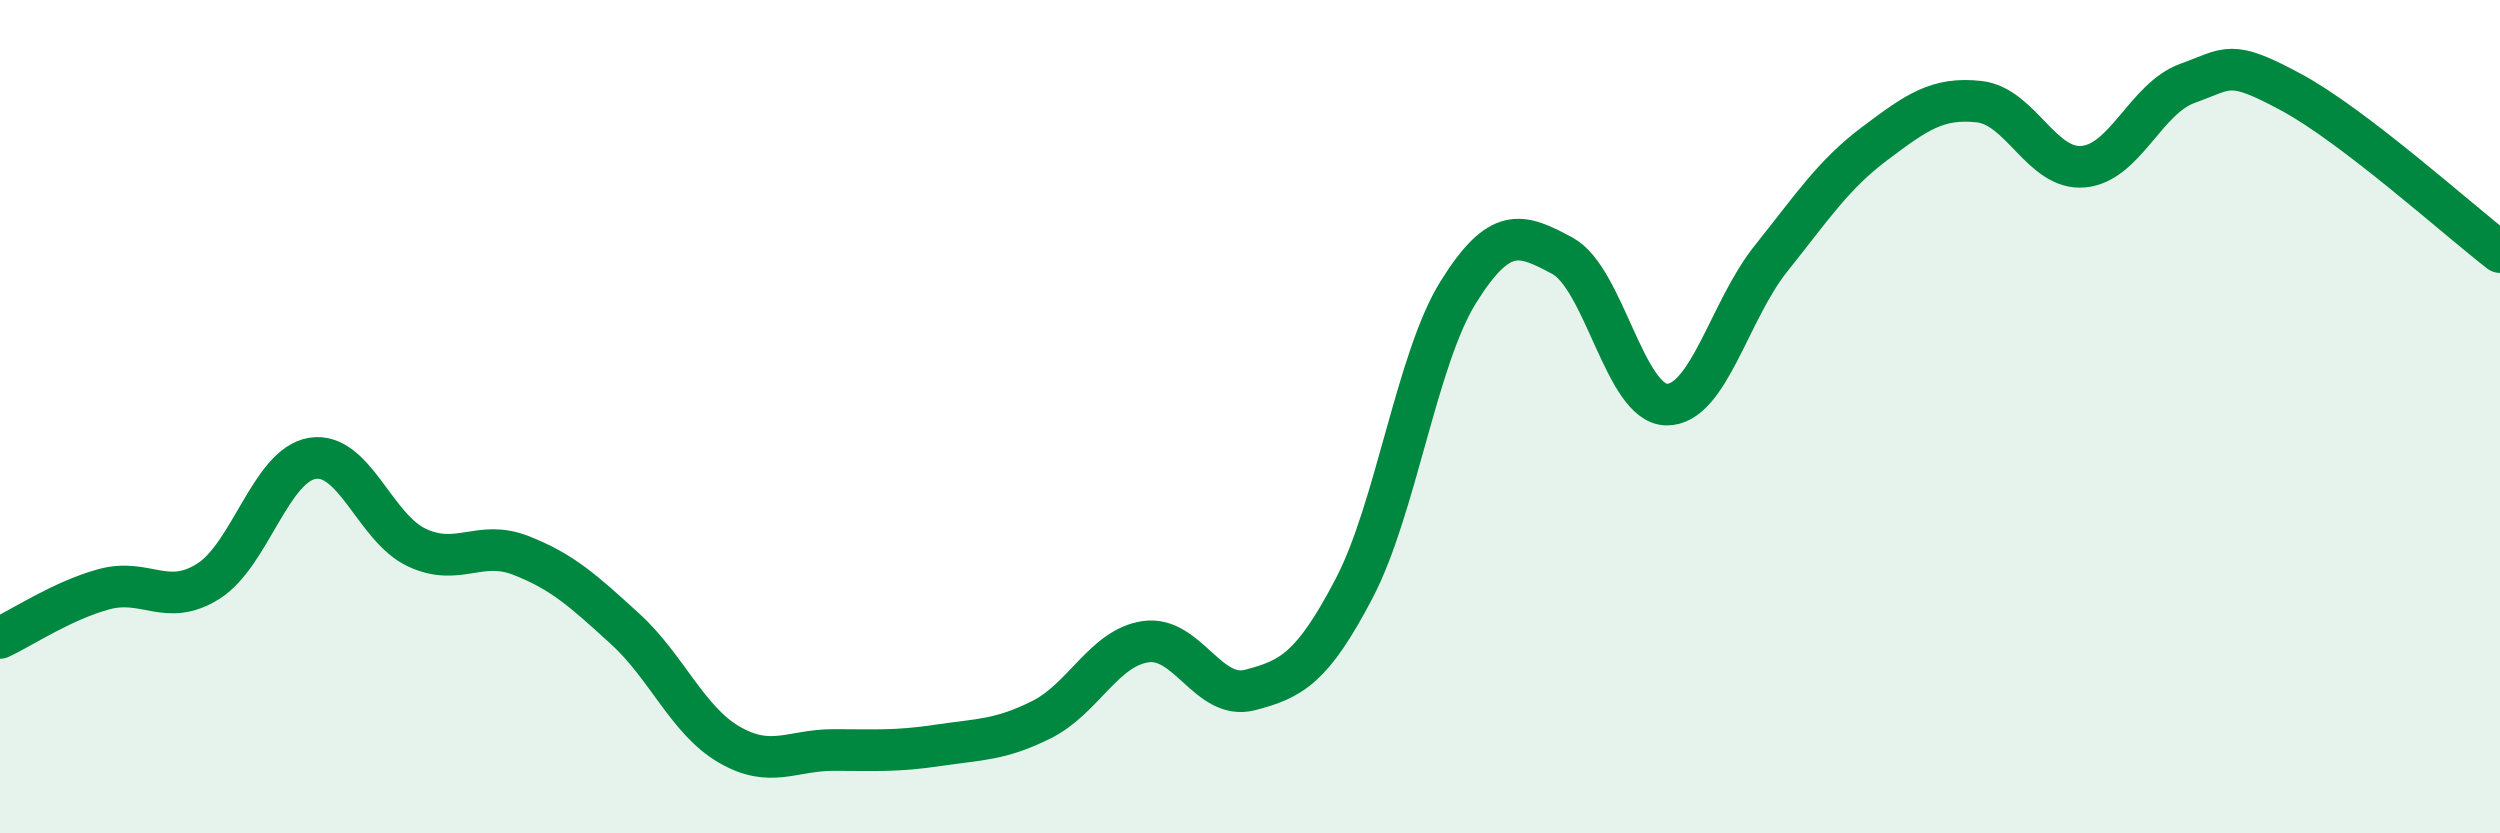
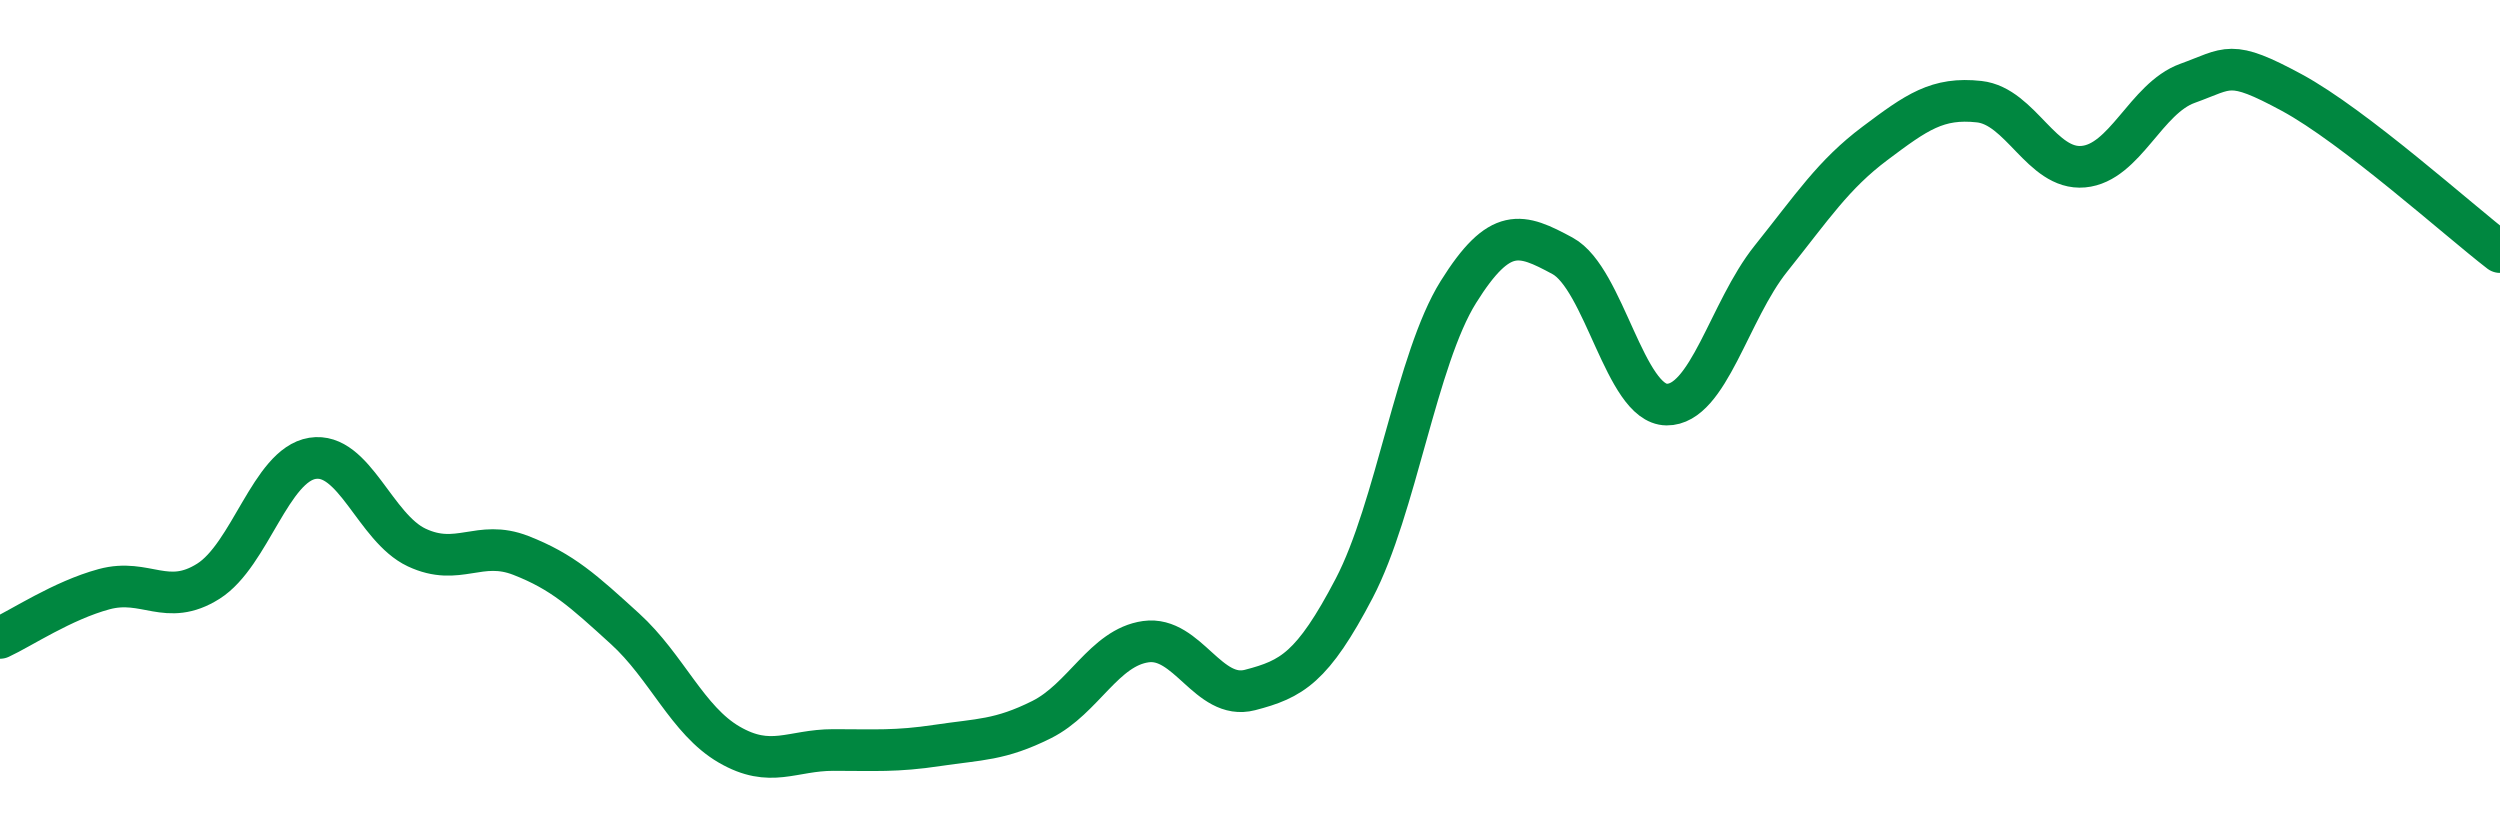
<svg xmlns="http://www.w3.org/2000/svg" width="60" height="20" viewBox="0 0 60 20">
-   <path d="M 0,15.31 C 0.5,15.08 1.5,14.41 2.5,14.14 C 3.5,13.87 4,14.58 5,13.95 C 6,13.32 6.5,11.16 7.5,11 C 8.5,10.84 9,12.67 10,13.14 C 11,13.61 11.5,12.94 12.5,13.33 C 13.5,13.72 14,14.18 15,15.09 C 16,16 16.5,17.29 17.5,17.87 C 18.5,18.45 19,18 20,18 C 21,18 21.5,18.04 22.5,17.89 C 23.5,17.74 24,17.77 25,17.27 C 26,16.77 26.5,15.54 27.5,15.4 C 28.5,15.26 29,16.82 30,16.56 C 31,16.3 31.5,16.03 32.5,14.12 C 33.5,12.21 34,8.61 35,7.01 C 36,5.41 36.5,5.6 37.5,6.14 C 38.5,6.68 39,9.7 40,9.71 C 41,9.72 41.5,7.46 42.5,6.21 C 43.5,4.96 44,4.19 45,3.44 C 46,2.69 46.5,2.33 47.5,2.44 C 48.5,2.55 49,4.09 50,4 C 51,3.91 51.5,2.36 52.5,2 C 53.5,1.64 53.5,1.41 55,2.22 C 56.5,3.03 59,5.28 60,6.05L60 20L0 20Z" fill="#008740" opacity="0.1" stroke-linecap="round" stroke-linejoin="round" />
  <path d="M 0,15.31 C 0.5,15.08 1.5,14.41 2.5,14.14 C 3.5,13.87 4,14.58 5,13.95 C 6,13.32 6.5,11.16 7.5,11 C 8.5,10.84 9,12.67 10,13.14 C 11,13.61 11.5,12.94 12.5,13.33 C 13.5,13.72 14,14.18 15,15.09 C 16,16 16.5,17.29 17.5,17.87 C 18.5,18.45 19,18 20,18 C 21,18 21.5,18.04 22.5,17.89 C 23.5,17.74 24,17.77 25,17.27 C 26,16.77 26.5,15.54 27.5,15.4 C 28.5,15.26 29,16.82 30,16.56 C 31,16.3 31.5,16.03 32.5,14.12 C 33.5,12.21 34,8.61 35,7.01 C 36,5.41 36.5,5.6 37.5,6.14 C 38.5,6.68 39,9.7 40,9.71 C 41,9.72 41.5,7.46 42.5,6.21 C 43.5,4.96 44,4.19 45,3.44 C 46,2.69 46.5,2.33 47.5,2.44 C 48.5,2.55 49,4.09 50,4 C 51,3.91 51.5,2.36 52.5,2 C 53.5,1.64 53.5,1.41 55,2.22 C 56.5,3.03 59,5.28 60,6.05" stroke="#008740" stroke-width="1" fill="none" stroke-linecap="round" stroke-linejoin="round" />
</svg>